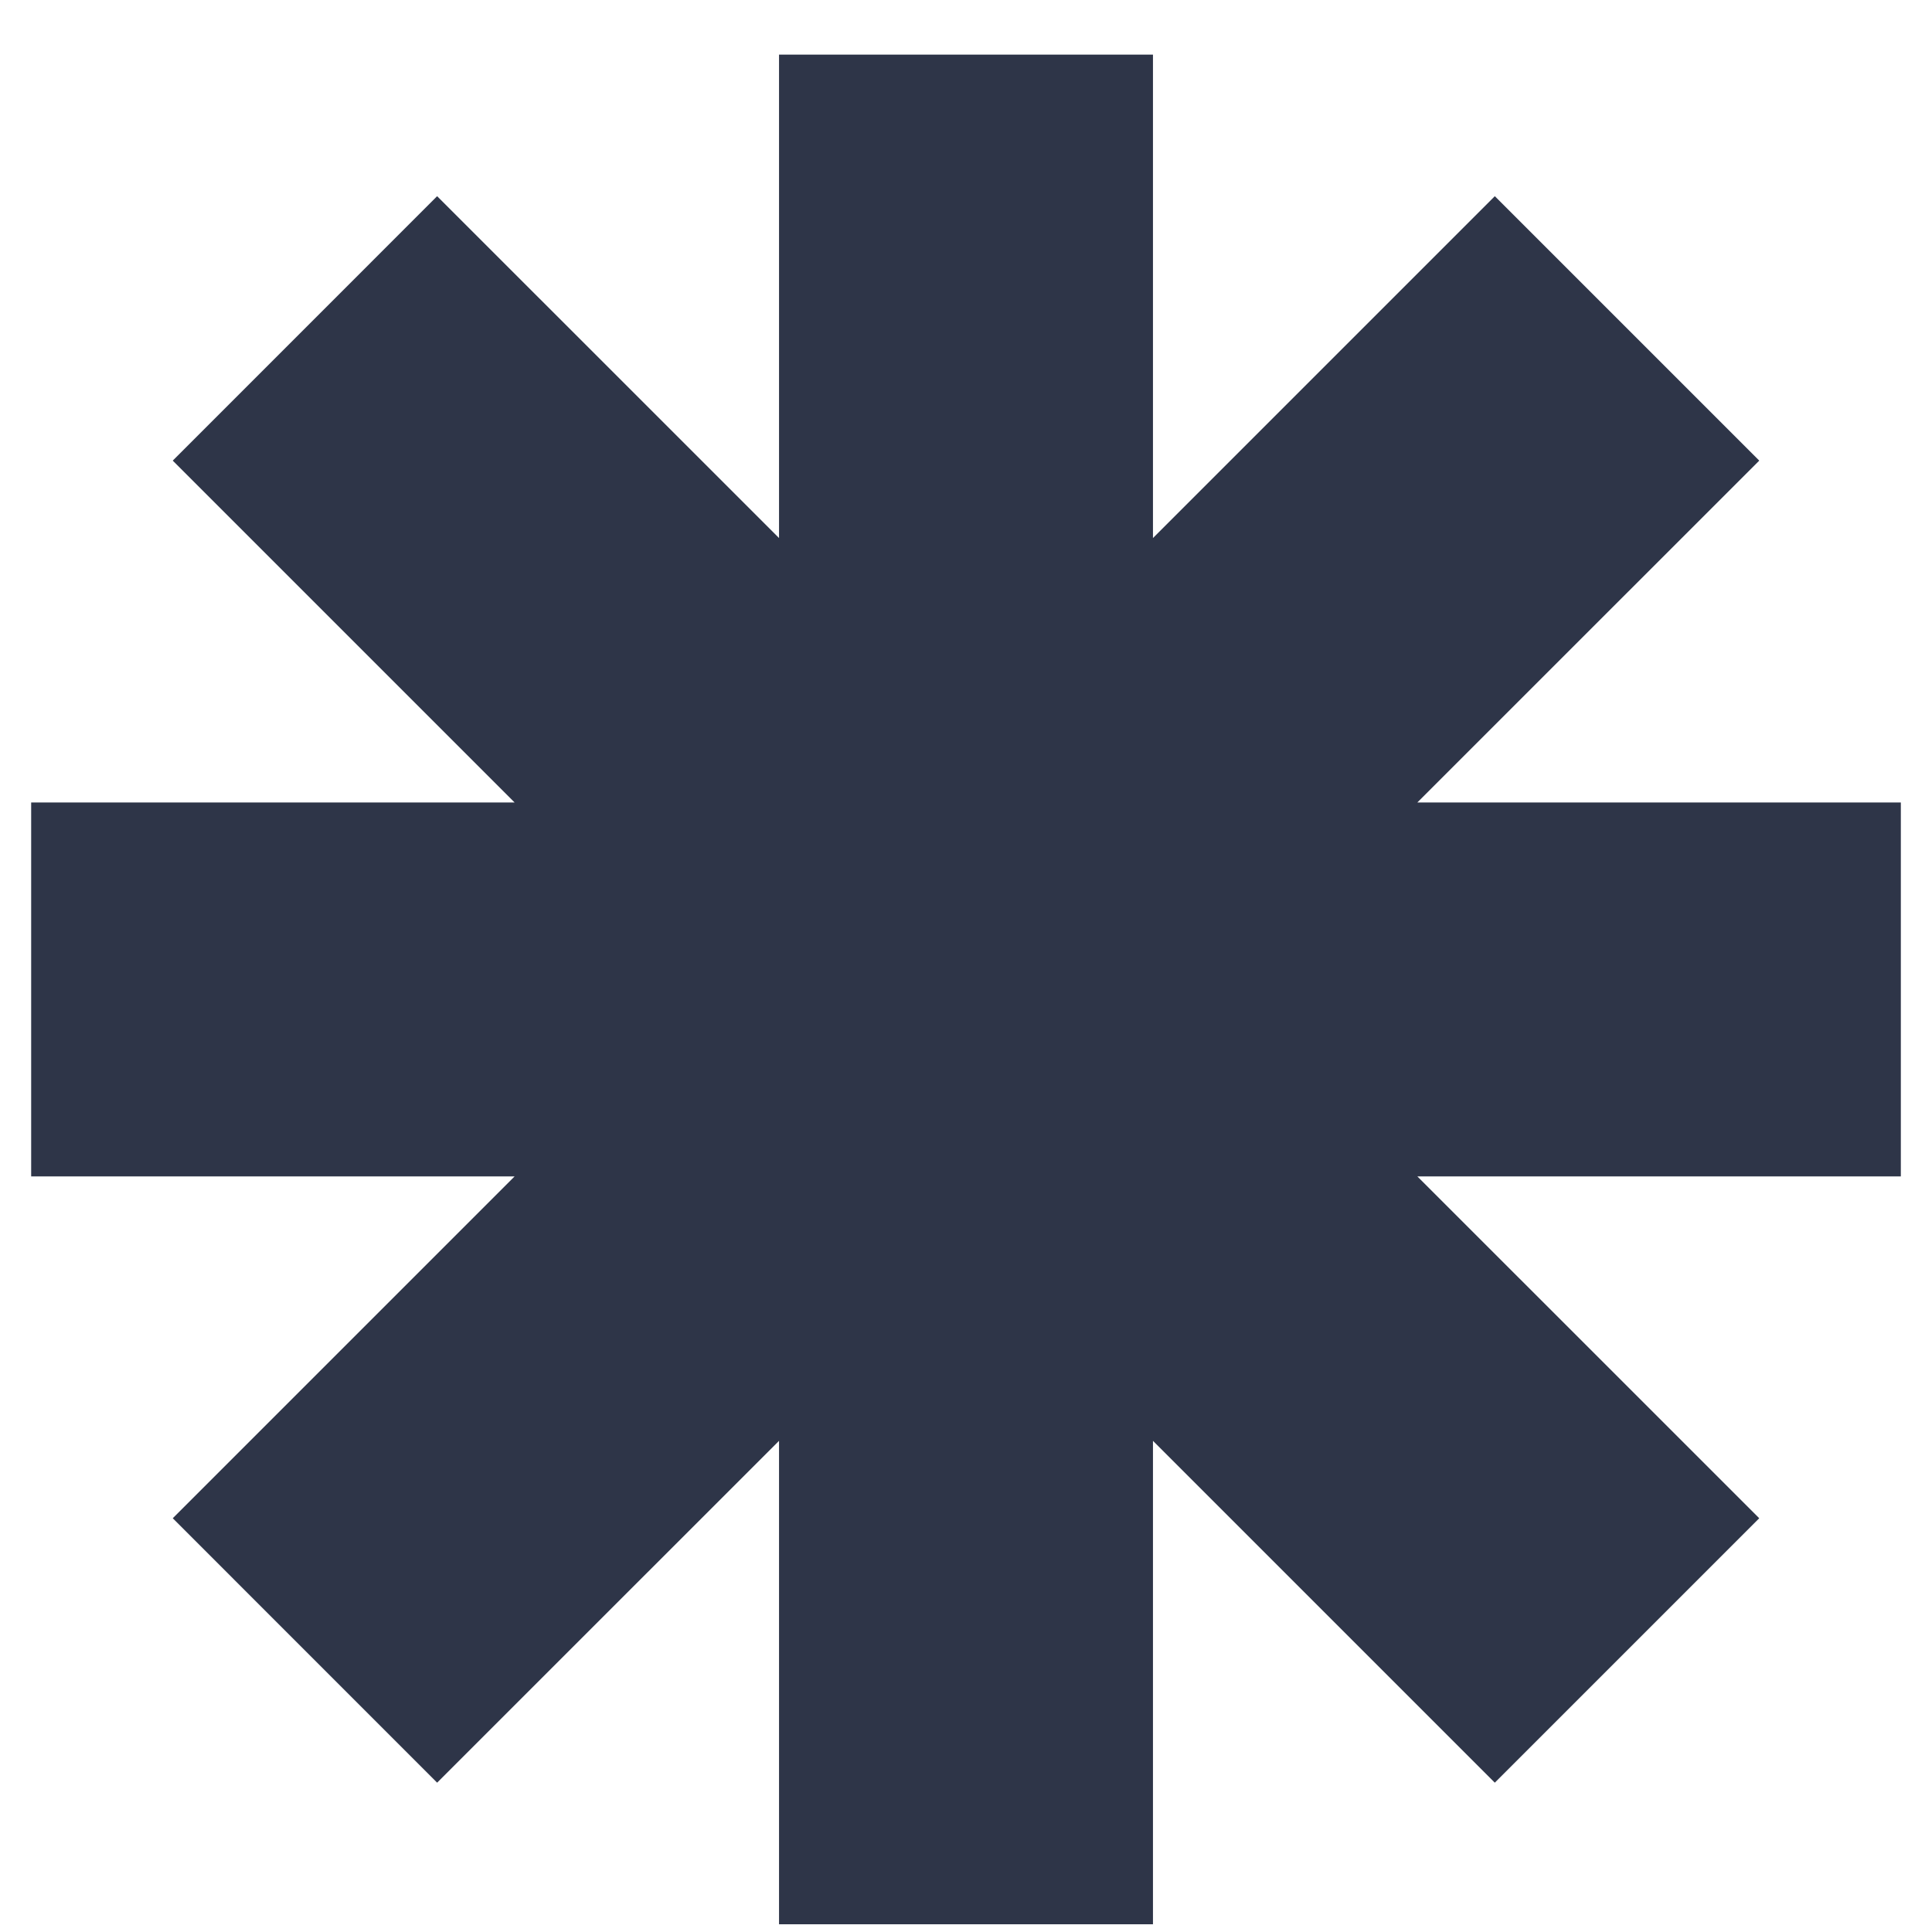
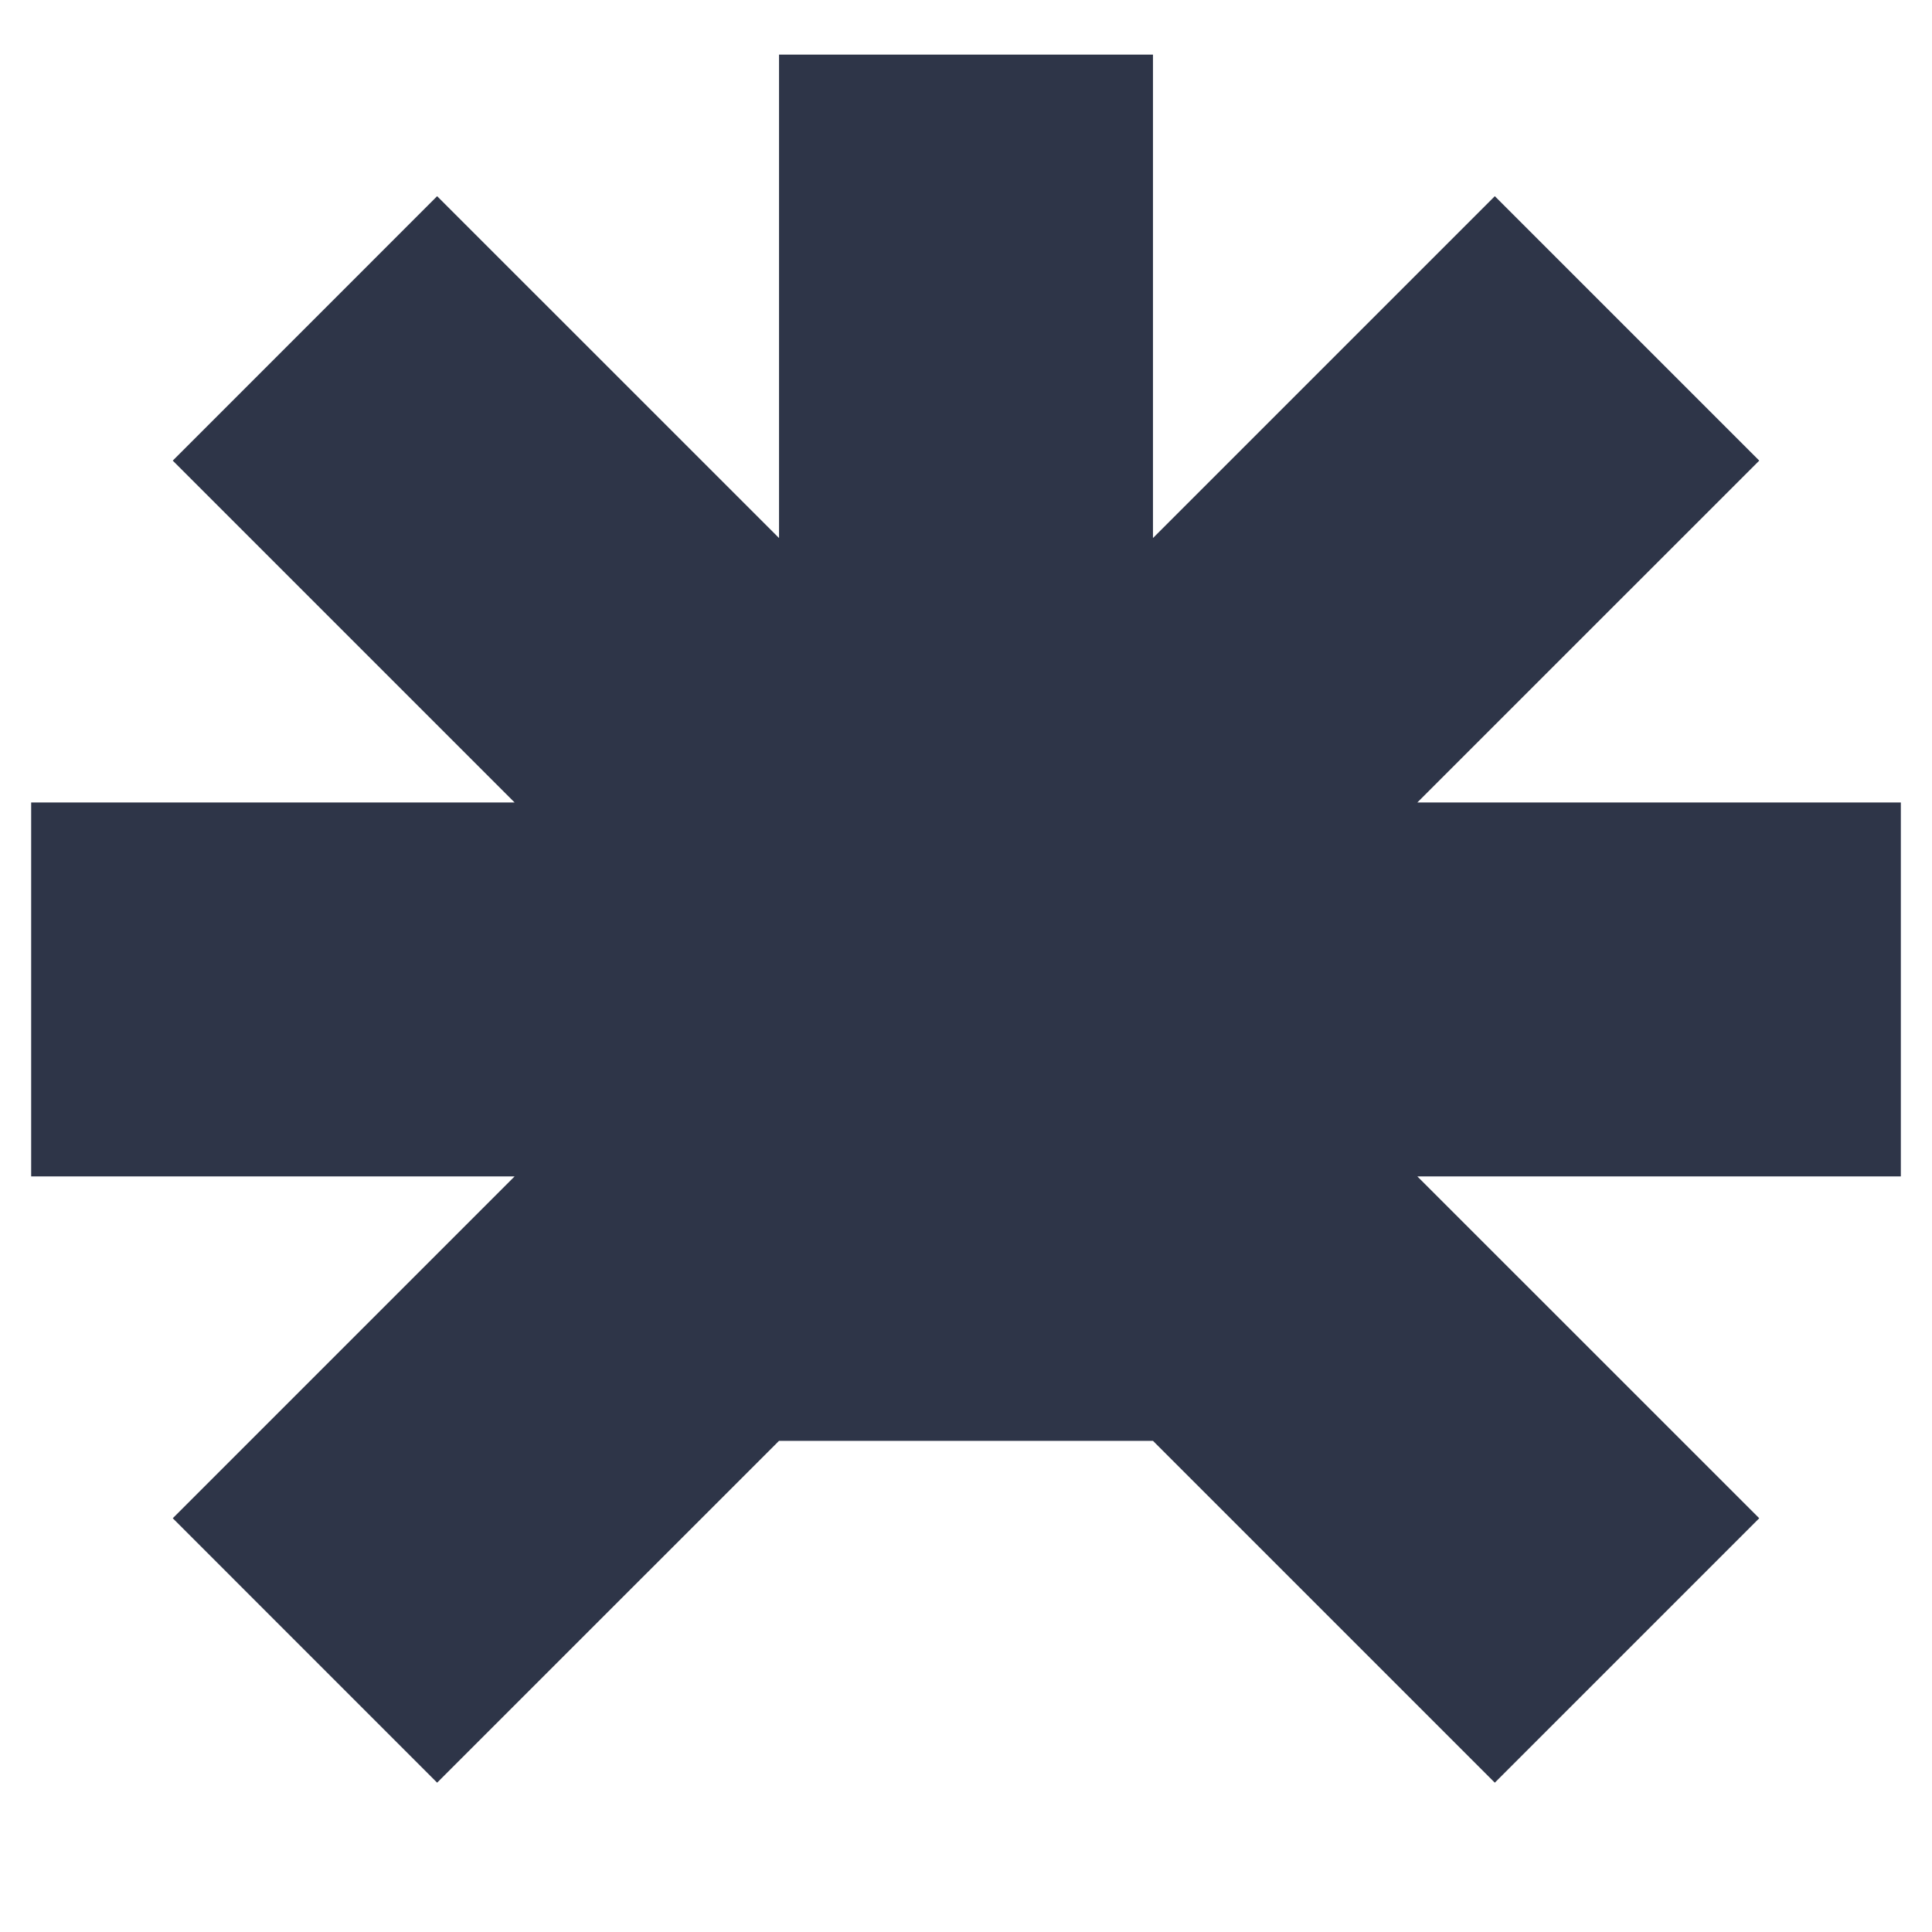
<svg xmlns="http://www.w3.org/2000/svg" width="31" height="31" viewBox="0 0 31 31" fill="none">
-   <path fill-rule="evenodd" clip-rule="evenodd" d="M18.5 0.876H12.5V8.633L7.014 3.148L2.772 7.391L8.257 12.876H0.5V18.876H8.257L2.772 24.361L7.014 28.604L12.5 23.119V30.876H18.5V23.119L23.985 28.604L28.228 24.361L22.742 18.876H30.5V12.876H22.742L28.228 7.391L23.985 3.148L18.5 8.633V0.876Z" fill="#2E3548" />
+   <path fill-rule="evenodd" clip-rule="evenodd" d="M18.5 0.876H12.5V8.633L7.014 3.148L2.772 7.391L8.257 12.876H0.5V18.876H8.257L2.772 24.361L7.014 28.604L12.5 23.119H18.5V23.119L23.985 28.604L28.228 24.361L22.742 18.876H30.5V12.876H22.742L28.228 7.391L23.985 3.148L18.5 8.633V0.876Z" fill="#2E3548" />
</svg>